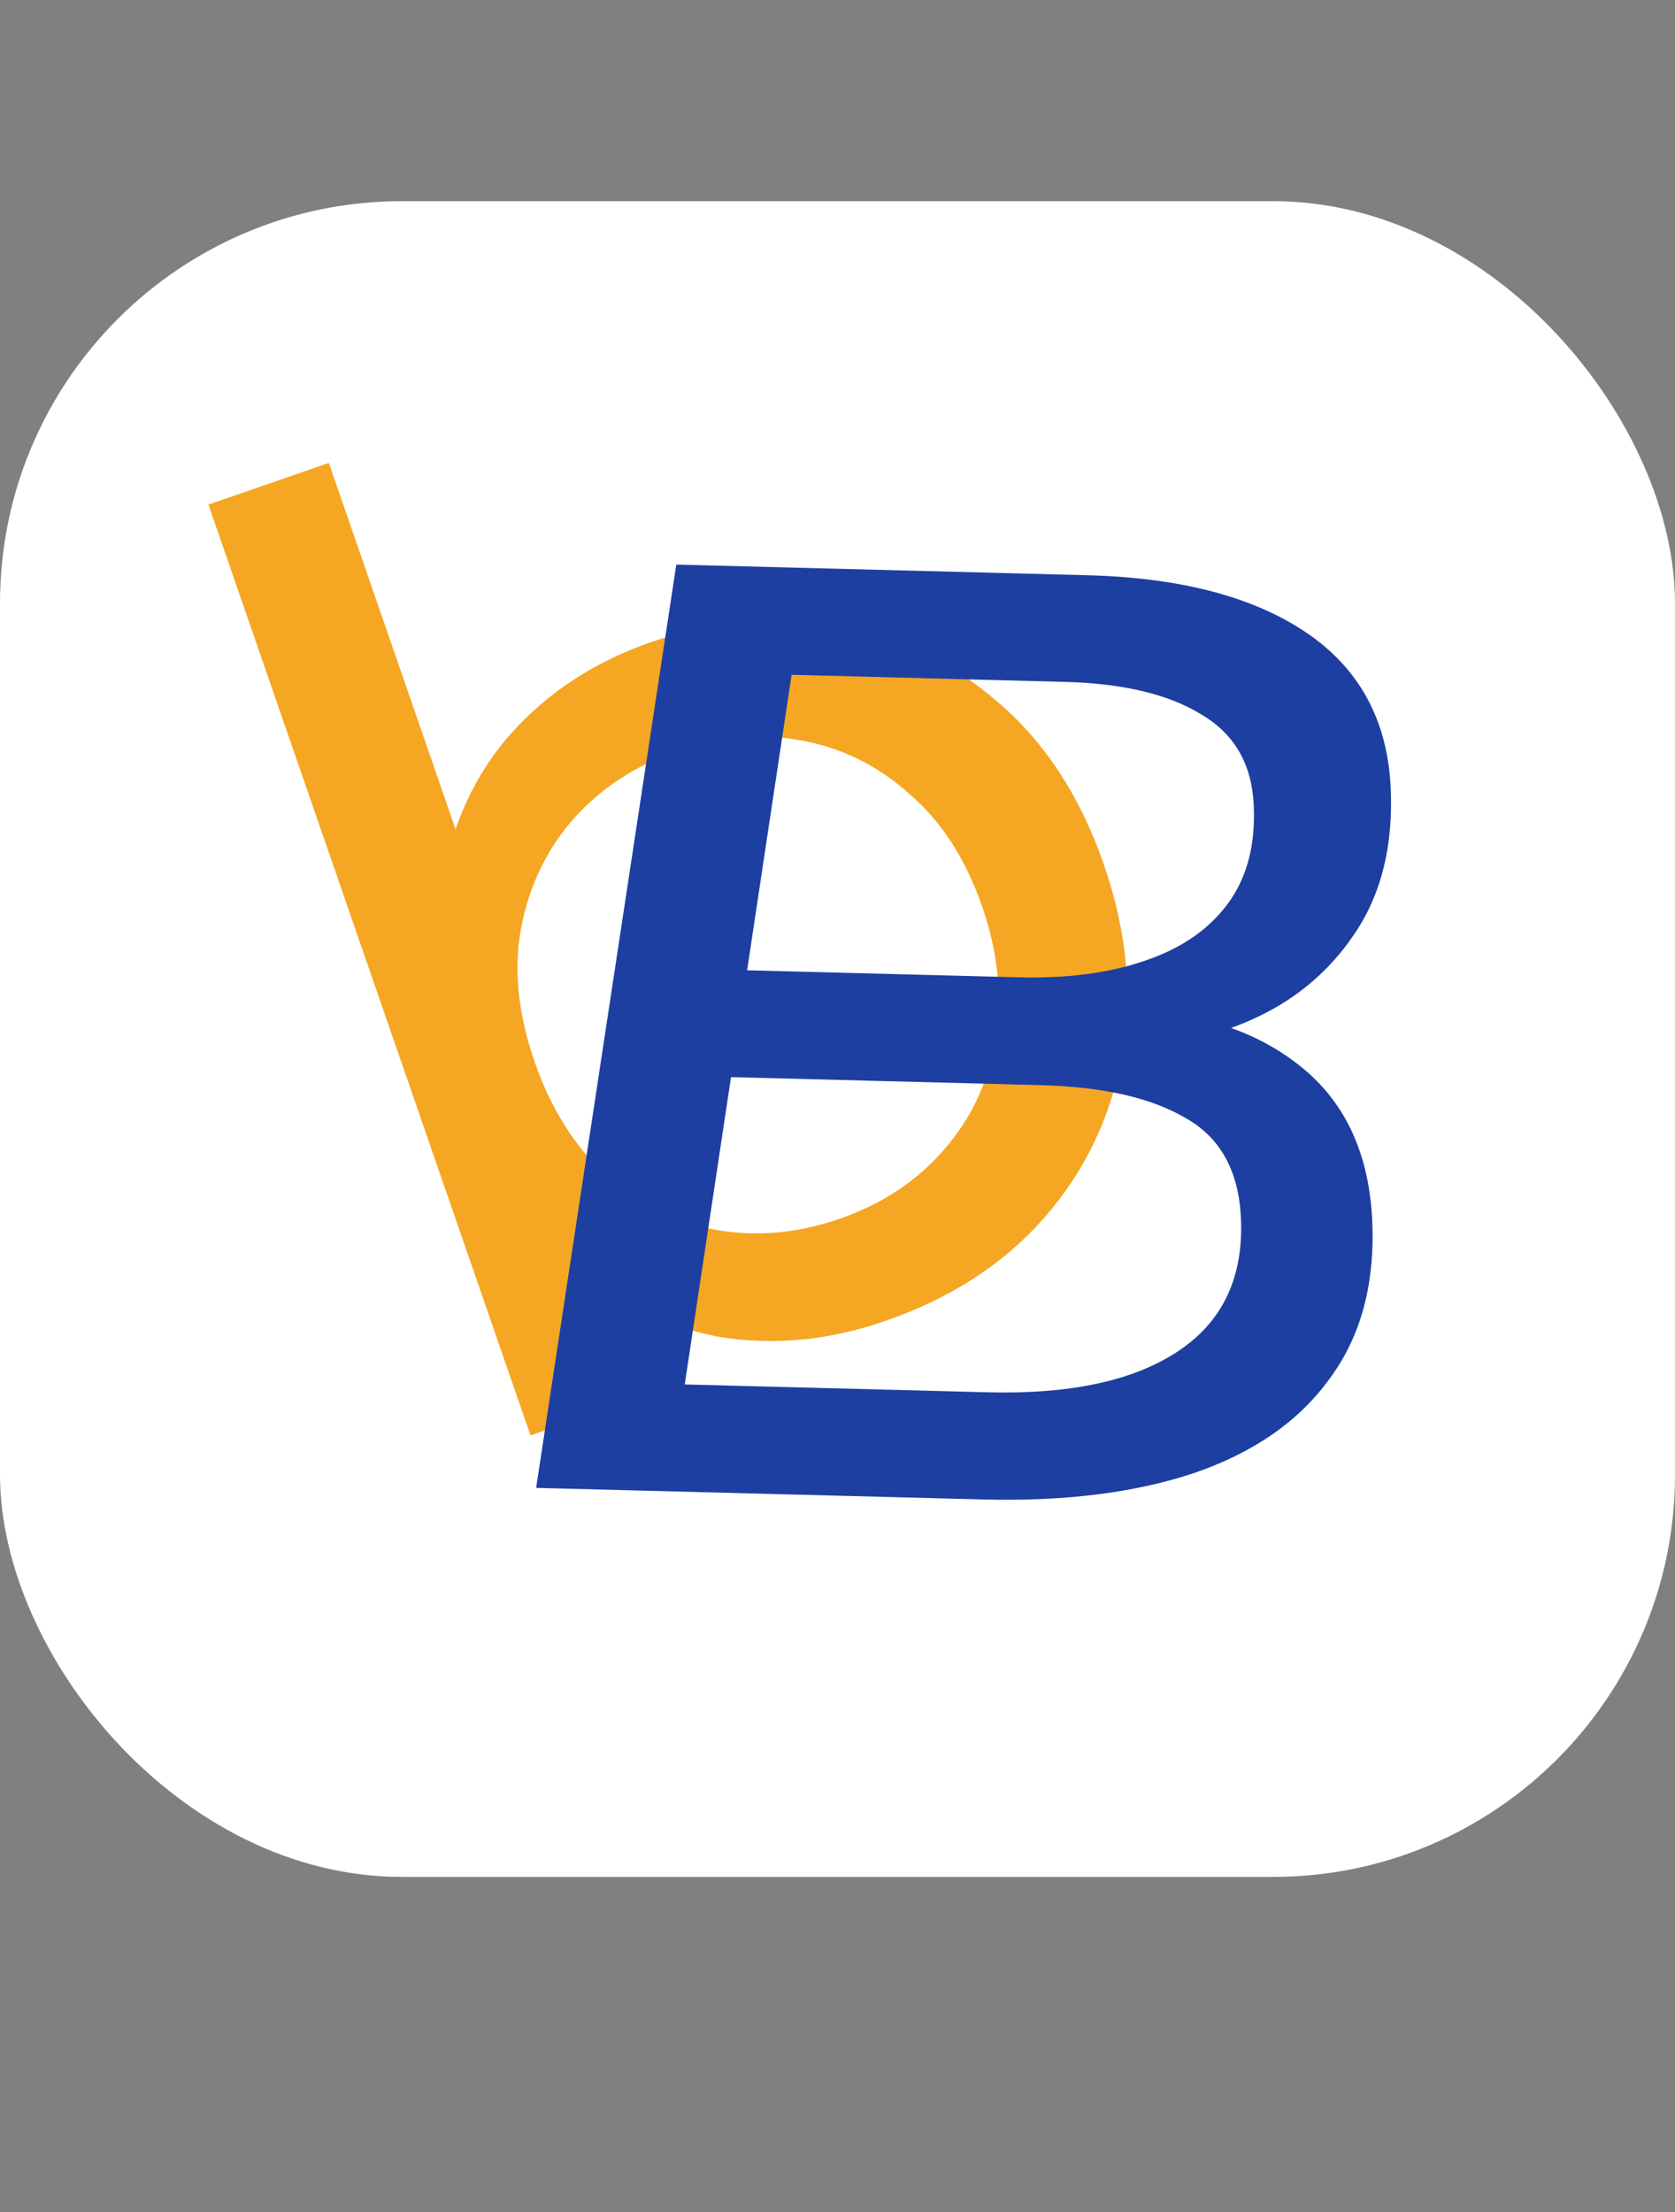
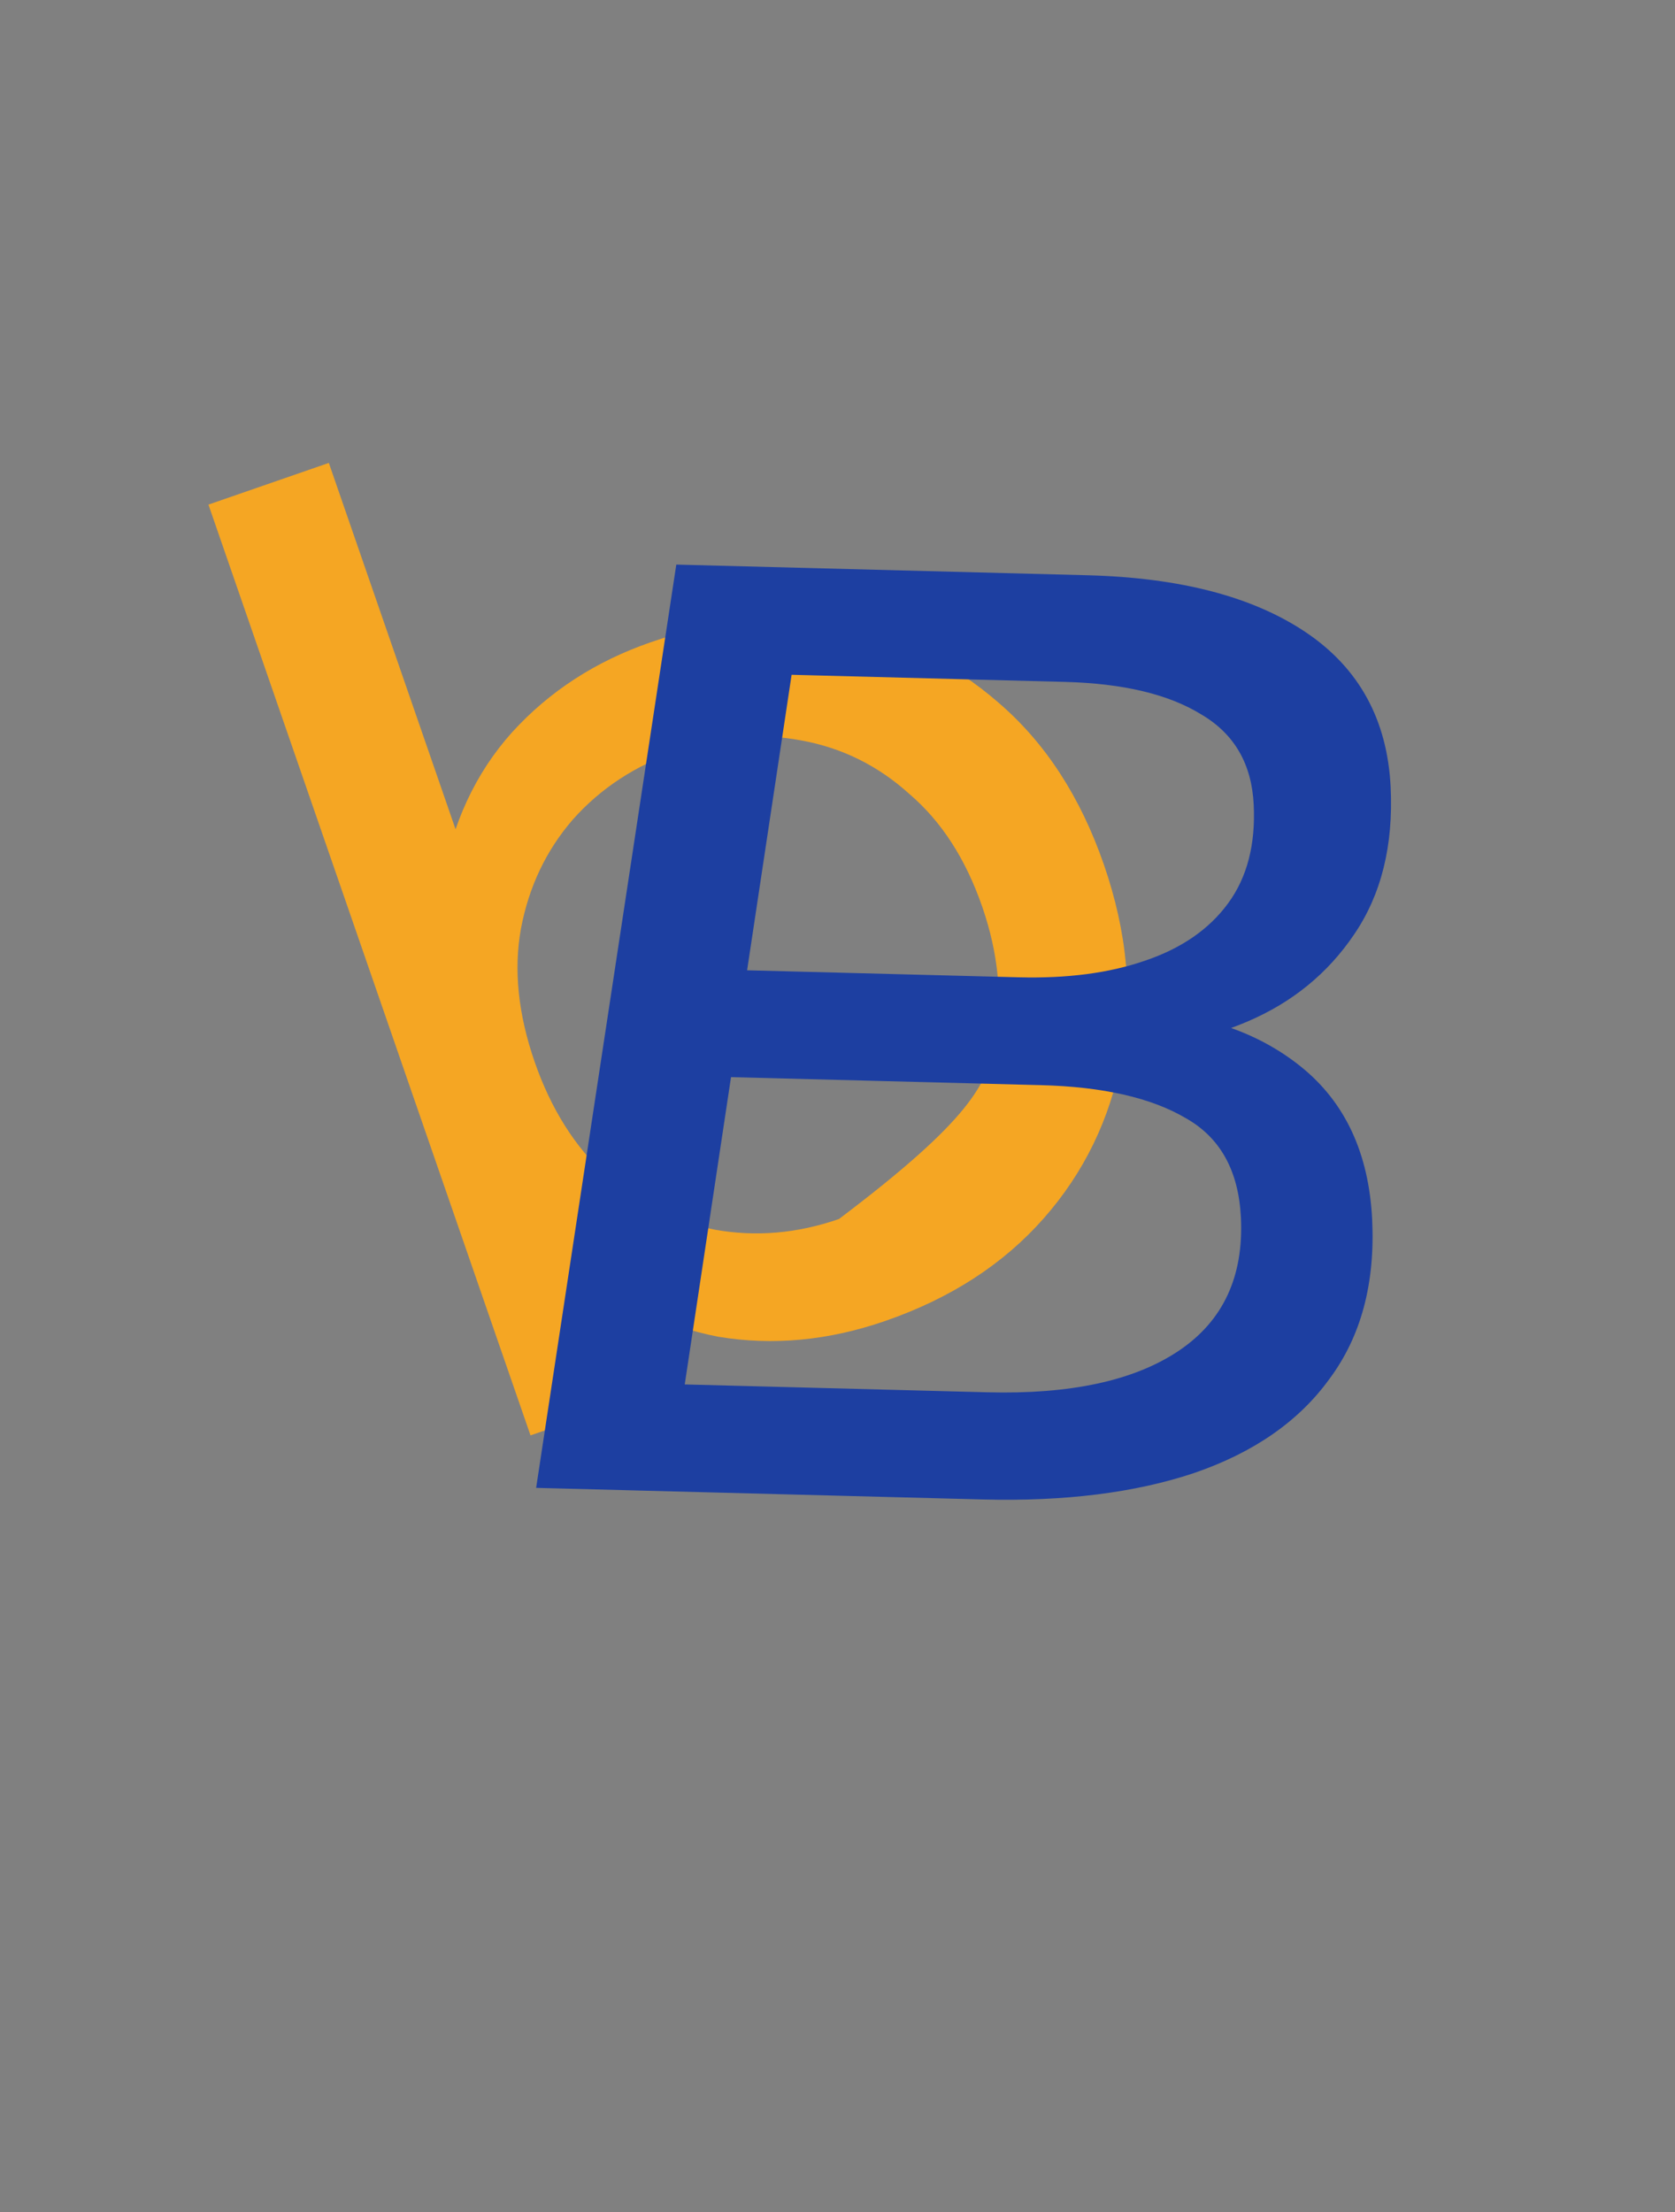
<svg xmlns="http://www.w3.org/2000/svg" width="25" height="33" viewBox="0 0 25 33" fill="none">
  <rect x="0" y="0" width="25" height="33" fill="#808080" stroke="none" />
-   <rect y="3.001" width="25" height="25" rx="6" fill="white" />
-   <path d="M13.215 19.706C12.367 20 11.535 20.078 10.719 19.942C9.912 19.788 9.179 19.406 8.52 18.796C7.874 18.181 7.357 17.312 6.968 16.189C6.58 15.066 6.455 14.062 6.596 13.175C6.748 12.284 7.097 11.534 7.641 10.927C8.197 10.315 8.888 9.867 9.711 9.582C10.684 9.245 11.618 9.159 12.514 9.324C13.409 9.489 14.207 9.877 14.907 10.486C15.603 11.084 16.126 11.888 16.476 12.899C16.825 13.909 16.914 14.871 16.74 15.783C16.567 16.695 16.18 17.493 15.578 18.176C14.976 18.859 14.189 19.369 13.215 19.706ZM7.918 21.414L3.111 7.528L4.908 6.906L7.194 13.512L7.804 15.879L8.713 18.142L9.639 20.818L7.918 21.414ZM12.522 18.186C13.158 17.966 13.676 17.626 14.076 17.166C14.488 16.702 14.747 16.159 14.852 15.535C14.966 14.895 14.902 14.226 14.66 13.527C14.414 12.816 14.053 12.256 13.576 11.848C13.108 11.424 12.568 11.156 11.957 11.046C11.359 10.932 10.742 10.985 10.105 11.206C9.482 11.421 8.964 11.761 8.551 12.225C8.152 12.685 7.893 13.229 7.775 13.856C7.665 14.467 7.733 15.128 7.979 15.839C8.221 16.538 8.578 17.106 9.051 17.543C9.532 17.964 10.071 18.231 10.669 18.345C11.28 18.455 11.898 18.402 12.522 18.186Z" fill="#F5A623" />
+   <path d="M13.215 19.706C12.367 20 11.535 20.078 10.719 19.942C9.912 19.788 9.179 19.406 8.52 18.796C7.874 18.181 7.357 17.312 6.968 16.189C6.58 15.066 6.455 14.062 6.596 13.175C6.748 12.284 7.097 11.534 7.641 10.927C8.197 10.315 8.888 9.867 9.711 9.582C10.684 9.245 11.618 9.159 12.514 9.324C13.409 9.489 14.207 9.877 14.907 10.486C15.603 11.084 16.126 11.888 16.476 12.899C16.825 13.909 16.914 14.871 16.74 15.783C16.567 16.695 16.18 17.493 15.578 18.176C14.976 18.859 14.189 19.369 13.215 19.706ZM7.918 21.414L3.111 7.528L4.908 6.906L7.194 13.512L7.804 15.879L8.713 18.142L9.639 20.818L7.918 21.414ZM12.522 18.186C14.488 16.702 14.747 16.159 14.852 15.535C14.966 14.895 14.902 14.226 14.66 13.527C14.414 12.816 14.053 12.256 13.576 11.848C13.108 11.424 12.568 11.156 11.957 11.046C11.359 10.932 10.742 10.985 10.105 11.206C9.482 11.421 8.964 11.761 8.551 12.225C8.152 12.685 7.893 13.229 7.775 13.856C7.665 14.467 7.733 15.128 7.979 15.839C8.221 16.538 8.578 17.106 9.051 17.543C9.532 17.964 10.071 18.231 10.669 18.345C11.28 18.455 11.898 18.402 12.522 18.186Z" fill="#F5A623" />
  <path d="M8.002 22.197L10.094 8.423L16.231 8.582C17.617 8.618 18.705 8.903 19.496 9.437C20.286 9.971 20.706 10.739 20.756 11.742C20.798 12.612 20.617 13.345 20.211 13.94C19.818 14.522 19.286 14.956 18.614 15.242C17.943 15.527 17.224 15.66 16.459 15.64L16.886 15.079C17.916 15.105 18.76 15.384 19.419 15.915C20.077 16.445 20.431 17.205 20.48 18.194C20.526 19.144 20.315 19.935 19.845 20.568C19.388 21.202 18.713 21.671 17.818 21.977C16.936 22.271 15.888 22.401 14.674 22.37L8.002 22.197ZM10.22 20.654L14.734 20.771C15.975 20.804 16.927 20.598 17.59 20.154C18.254 19.71 18.564 19.047 18.521 18.163C18.486 17.464 18.212 16.97 17.696 16.68C17.181 16.377 16.461 16.213 15.537 16.189L10.588 16.061L10.825 14.467L15.201 14.58C15.927 14.599 16.555 14.517 17.087 14.333C17.631 14.15 18.046 13.864 18.33 13.476C18.614 13.089 18.741 12.598 18.712 12.005C18.683 11.398 18.423 10.95 17.934 10.661C17.445 10.358 16.765 10.196 15.894 10.173L11.815 10.067L10.22 20.654Z" fill="#1D3FA1" />
</svg>